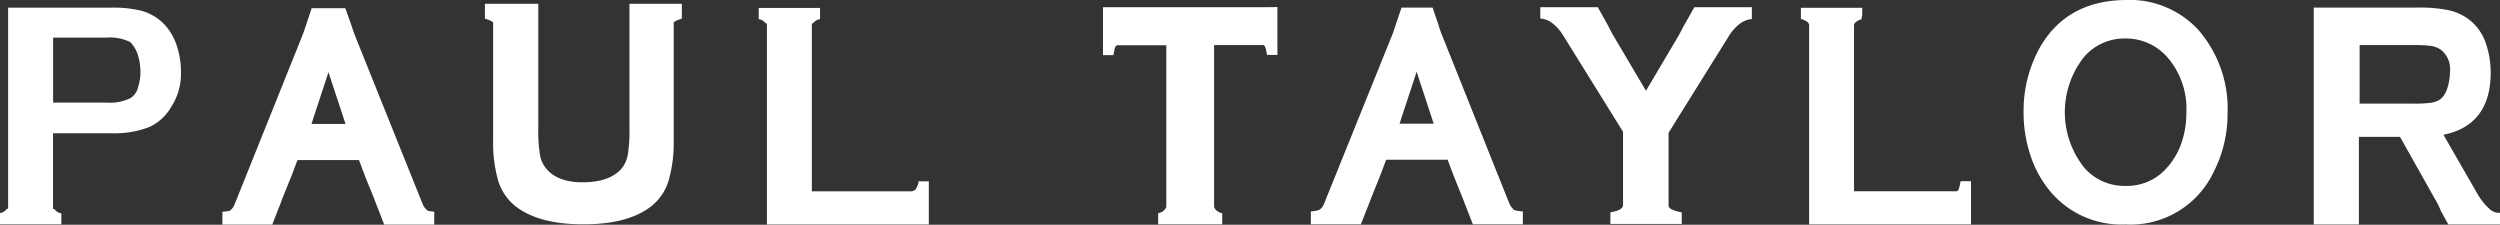
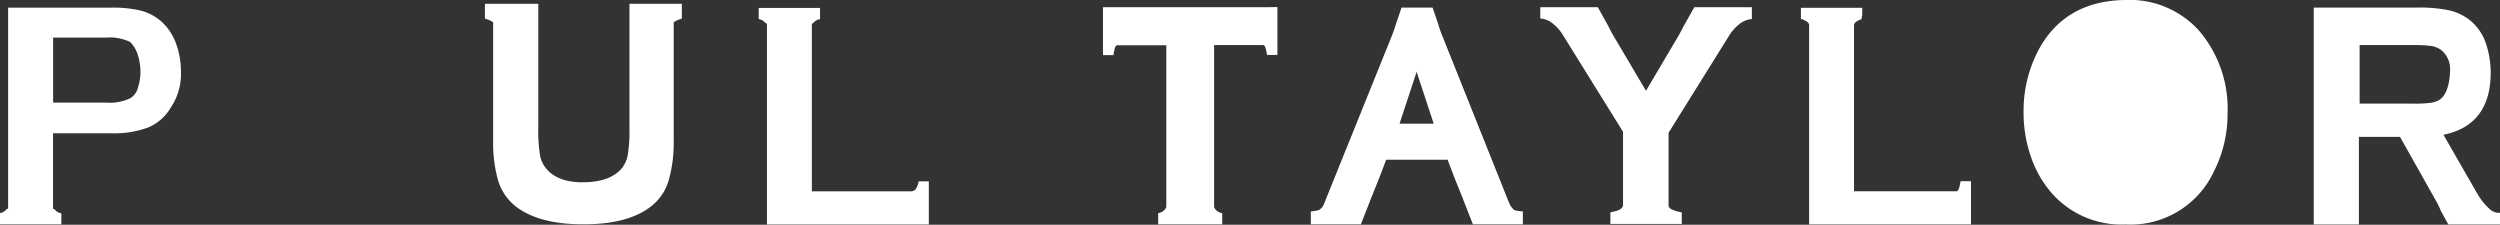
<svg xmlns="http://www.w3.org/2000/svg" viewBox="0 0 276.75 24.88" data-name="Layer 1" id="Layer_1">
  <rect x="0" y="0" width="276.75" height="24.88" fill="#333333" stroke="none" />
  <defs>
    <style>.cls-1{fill:#fff;}</style>
  </defs>
  <path transform="translate(-275.32 -285.2)" d="M294.8,290l-.12,0,.12,0a6.08,6.08,0,0,0-1.57-2.38,5.67,5.67,0,0,0-2.26-1.23,12.91,12.91,0,0,0-3.39-.34H276.22v1.72c0,.08,0,.15,0,.22v20.14c0,.33-.07.08-.18.24a1.22,1.22,0,0,1-.65.41l-.08,0v1.25h6.8V308.8l-.1,0a1.18,1.18,0,0,1-.63-.4c-.12-.16-.19.08-.19-.25v-8.2h6.38a10.74,10.74,0,0,0,4.23-.67,5.35,5.35,0,0,0,2.48-2.26,6.6,6.6,0,0,0,1.07-3.79A9.07,9.07,0,0,0,294.8,290Zm-4.21,4.91a1.89,1.89,0,0,1-.86,1.17,5.29,5.29,0,0,1-2.65.48H281.2v-7.2h5.88a5.22,5.22,0,0,1,2.65.49,3.56,3.56,0,0,1,.83,1.36,6.77,6.77,0,0,1,.31,2A5.75,5.75,0,0,1,290.59,294.9Z" class="cls-1" />
  <path transform="translate(-275.32 -285.2)" d="M377,305.37a2,2,0,0,1-.34.81.75.75,0,0,1-.58.2H365.19V288c0-.35.06-.11.18-.27a1.16,1.16,0,0,1,.65-.4l.08,0v-1.25h-6.79v1.24l.08,0a1.3,1.3,0,0,1,.65.41c.11.15.18-.09.18.26v20.12h0v1.94h17.92v-4.78H377Z" class="cls-1" />
-   <path transform="translate(-275.32 -285.2)" d="M518.75,288.59a10.34,10.34,0,0,0-8.16-3.39c-4.55.06-7.83,2-9.76,5.83a14.48,14.48,0,0,0-1.5,6.59,14.84,14.84,0,0,0,.73,4.68,12,12,0,0,0,2.45,4.35,10.28,10.28,0,0,0,8.11,3.4h0a10.19,10.19,0,0,0,9.77-5.85,14,14,0,0,0,1.52-6.42A13.29,13.29,0,0,0,518.75,288.59Zm-1.9,12.3a7.87,7.87,0,0,1-1.66,2.89,5.84,5.84,0,0,1-4.55,2,5.9,5.9,0,0,1-4.58-2,9.85,9.85,0,0,1,0-12.32,5.92,5.92,0,0,1,4.55-2,6.1,6.1,0,0,1,4.57,2,8.71,8.71,0,0,1,2.17,6.26A9.93,9.93,0,0,1,516.85,300.89Z" class="cls-1" />
+   <path transform="translate(-275.32 -285.2)" d="M518.75,288.59a10.34,10.34,0,0,0-8.16-3.39c-4.55.06-7.83,2-9.76,5.83a14.48,14.48,0,0,0-1.5,6.59,14.84,14.84,0,0,0,.73,4.68,12,12,0,0,0,2.45,4.35,10.28,10.28,0,0,0,8.11,3.4h0a10.19,10.19,0,0,0,9.77-5.85,14,14,0,0,0,1.52-6.42A13.29,13.29,0,0,0,518.75,288.59Zm-1.9,12.3A9.93,9.93,0,0,1,516.85,300.89Z" class="cls-1" />
  <path transform="translate(-275.32 -285.2)" d="M552,308.76a1.53,1.53,0,0,1-1.1-.44,7,7,0,0,1-1.39-1.77l-3.7-6.43c3.46-.7,5.23-3,5.23-6.9a10.1,10.1,0,0,0-.54-3.24,5.59,5.59,0,0,0-1.72-2.51,5.79,5.79,0,0,0-2.31-1.12,15.57,15.57,0,0,0-3.56-.31H531.45v1.62a1.77,1.77,0,0,1,0,.32v22.07h5v-1.73a1.41,1.41,0,0,1,0-.2v-7.77H541l3.91,6.95a8.21,8.21,0,0,1,.61,1.24l.83,1.51h5.76v-1.28Zm-6.47-12.61a2.67,2.67,0,0,1-1.05.42,13.37,13.37,0,0,1-2,.1h-5.95v-6.48h5.95a14.46,14.46,0,0,1,2,.1,2.64,2.64,0,0,1,1.05.42,2.74,2.74,0,0,1,1,2.48C546.51,294.41,546.13,295.73,545.48,296.15Z" class="cls-1" />
  <path transform="translate(-275.32 -285.2)" d="M492.34,305.37c-.09.4-.16,1-.44,1H480.56V288c0-.35.5-.58.82-.67l.09-.51v-.76h-6.79v1.25l.08,0c.32.11.83.32.83.67v20.12h0v1.94h17.92v-4.78h-1.16Z" class="cls-1" />
  <path transform="translate(-275.32 -285.2)" d="M461.65,288.18c-.11.23-.27.53-.49.93l-3.63,6.14-3.63-6.14c-.23-.4-.38-.7-.49-.93L452.2,286h-6.37v1.26l.11,0a2.33,2.33,0,0,1,1.24.52,5,5,0,0,1,1.21,1.39l6.6,10.62v8.09c0,.34-.36.57-.79.69l-.61.14v1.28h7.9v-1.28s-.33-.06-.61-.14c-.45-.15-.85-.29-.85-.64V299.9l6.65-10.67a5,5,0,0,1,1.16-1.34,2.59,2.59,0,0,1,1.3-.57l.11,0V286h-6.37Z" class="cls-1" />
  <path transform="translate(-275.32 -285.2)" d="M415.44,286l-.34,0H399l-.34,0h-1.24l0,5.3h1.17l0-.09c.09-.42.15-1,.41-1h5.43v17.92a1.88,1.88,0,0,1-.14.24,1.3,1.3,0,0,1-.68.42l-.08,0v1.24h7.09v-1.24l-.07,0a1.3,1.3,0,0,1-.69-.42,1.88,1.88,0,0,1-.14-.24V290.19h5.43c.26,0,.33.61.42,1l0,.09h1.16l0-5.3Z" class="cls-1" />
  <path transform="translate(-275.32 -285.2)" d="M345,286l0,1.79V299.4a16.55,16.55,0,0,1-.18,2.91,3.32,3.32,0,0,1-.62,1.46c-.8,1-2.18,1.58-4.25,1.61s-3.44-.58-4.24-1.61a3.2,3.2,0,0,1-.62-1.46,16.55,16.55,0,0,1-.18-2.91V287.77l0-2.15H329v1.64l.25.08a2.24,2.24,0,0,1,.66.33v13.16a15.16,15.16,0,0,0,.55,4.34,5.76,5.76,0,0,0,2.11,3c1.74,1.26,4.17,1.86,7.29,1.86h.08c3.12,0,5.57-.6,7.29-1.86a5.65,5.65,0,0,0,2.11-3,15.14,15.14,0,0,0,.56-4.34V287.67a2.24,2.24,0,0,1,.66-.33l.24-.08v-1.64H345Z" class="cls-1" />
-   <path transform="translate(-275.32 -285.2)" d="M323.34,308.63c-.64-.07-.68-.07-.86-.28s-.22-.16-.48-.83l-7.34-18.27c-.2-.53-.35-.94-.45-1.28l-.66-1.86h-3.73l-.63,1.9c-.11.33-.25.75-.46,1.28l-7.34,18.28c-.26.66-.28.61-.47.82s-.25.17-.89.24l-.09,0v1.43h5.52l1-2.56c0-.07.05-.15.08-.24l.88-2.18.15-.36.68-1.8h6.81l.68,1.8.14.36.89,2.18c0,.09.05.17.08.24l1,2.56h5.54v-1.43Zm-13.54-9.71,1.88-5.73,1.89,5.73Z" class="cls-1" />
  <path transform="translate(-275.32 -285.2)" d="M443.79,308.6c-.64-.08-.85-.09-1-.3s-.21-.15-.48-.81L435,289.21a10.74,10.74,0,0,1-.45-1.29l-.64-1.88h-3.44l-.64,1.88a12.86,12.86,0,0,1-.45,1.29L422,307.49c-.26.66-.28.62-.47.81s-.4.22-1,.3l-.1,0v1.43h5.54l1-2.55a2.34,2.34,0,0,1,.09-.24l.88-2.19.14-.35.69-1.82h6.8l.69,1.82.14.35.88,2.19.09.24,1,2.55h5.53v-1.43Zm-13.54-9.71,1.89-5.74,1.89,5.74Z" class="cls-1" />
</svg>